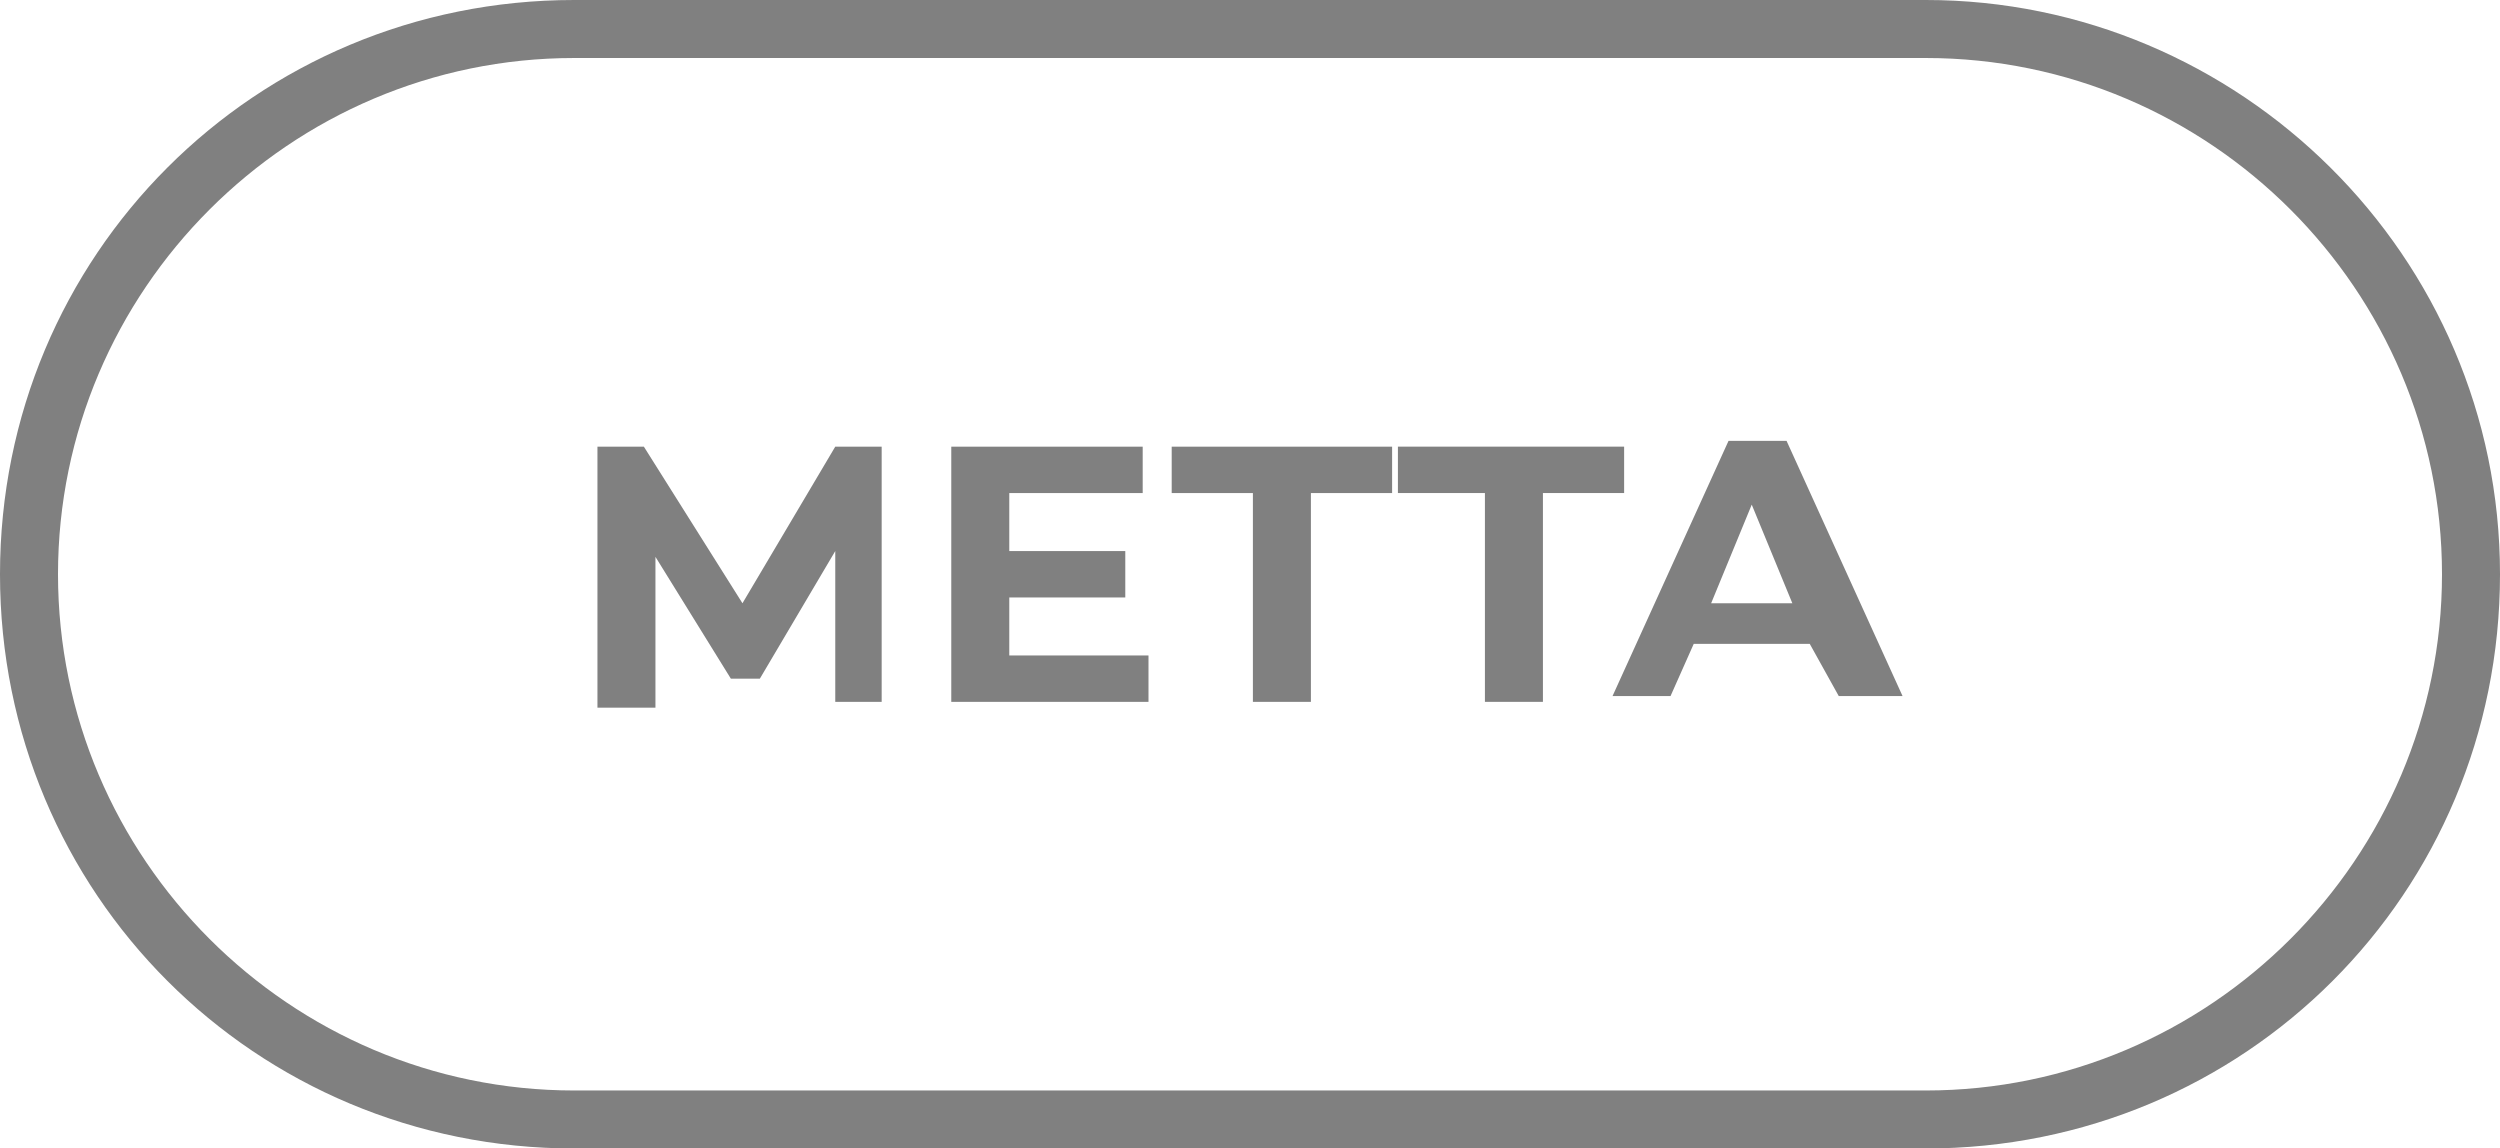
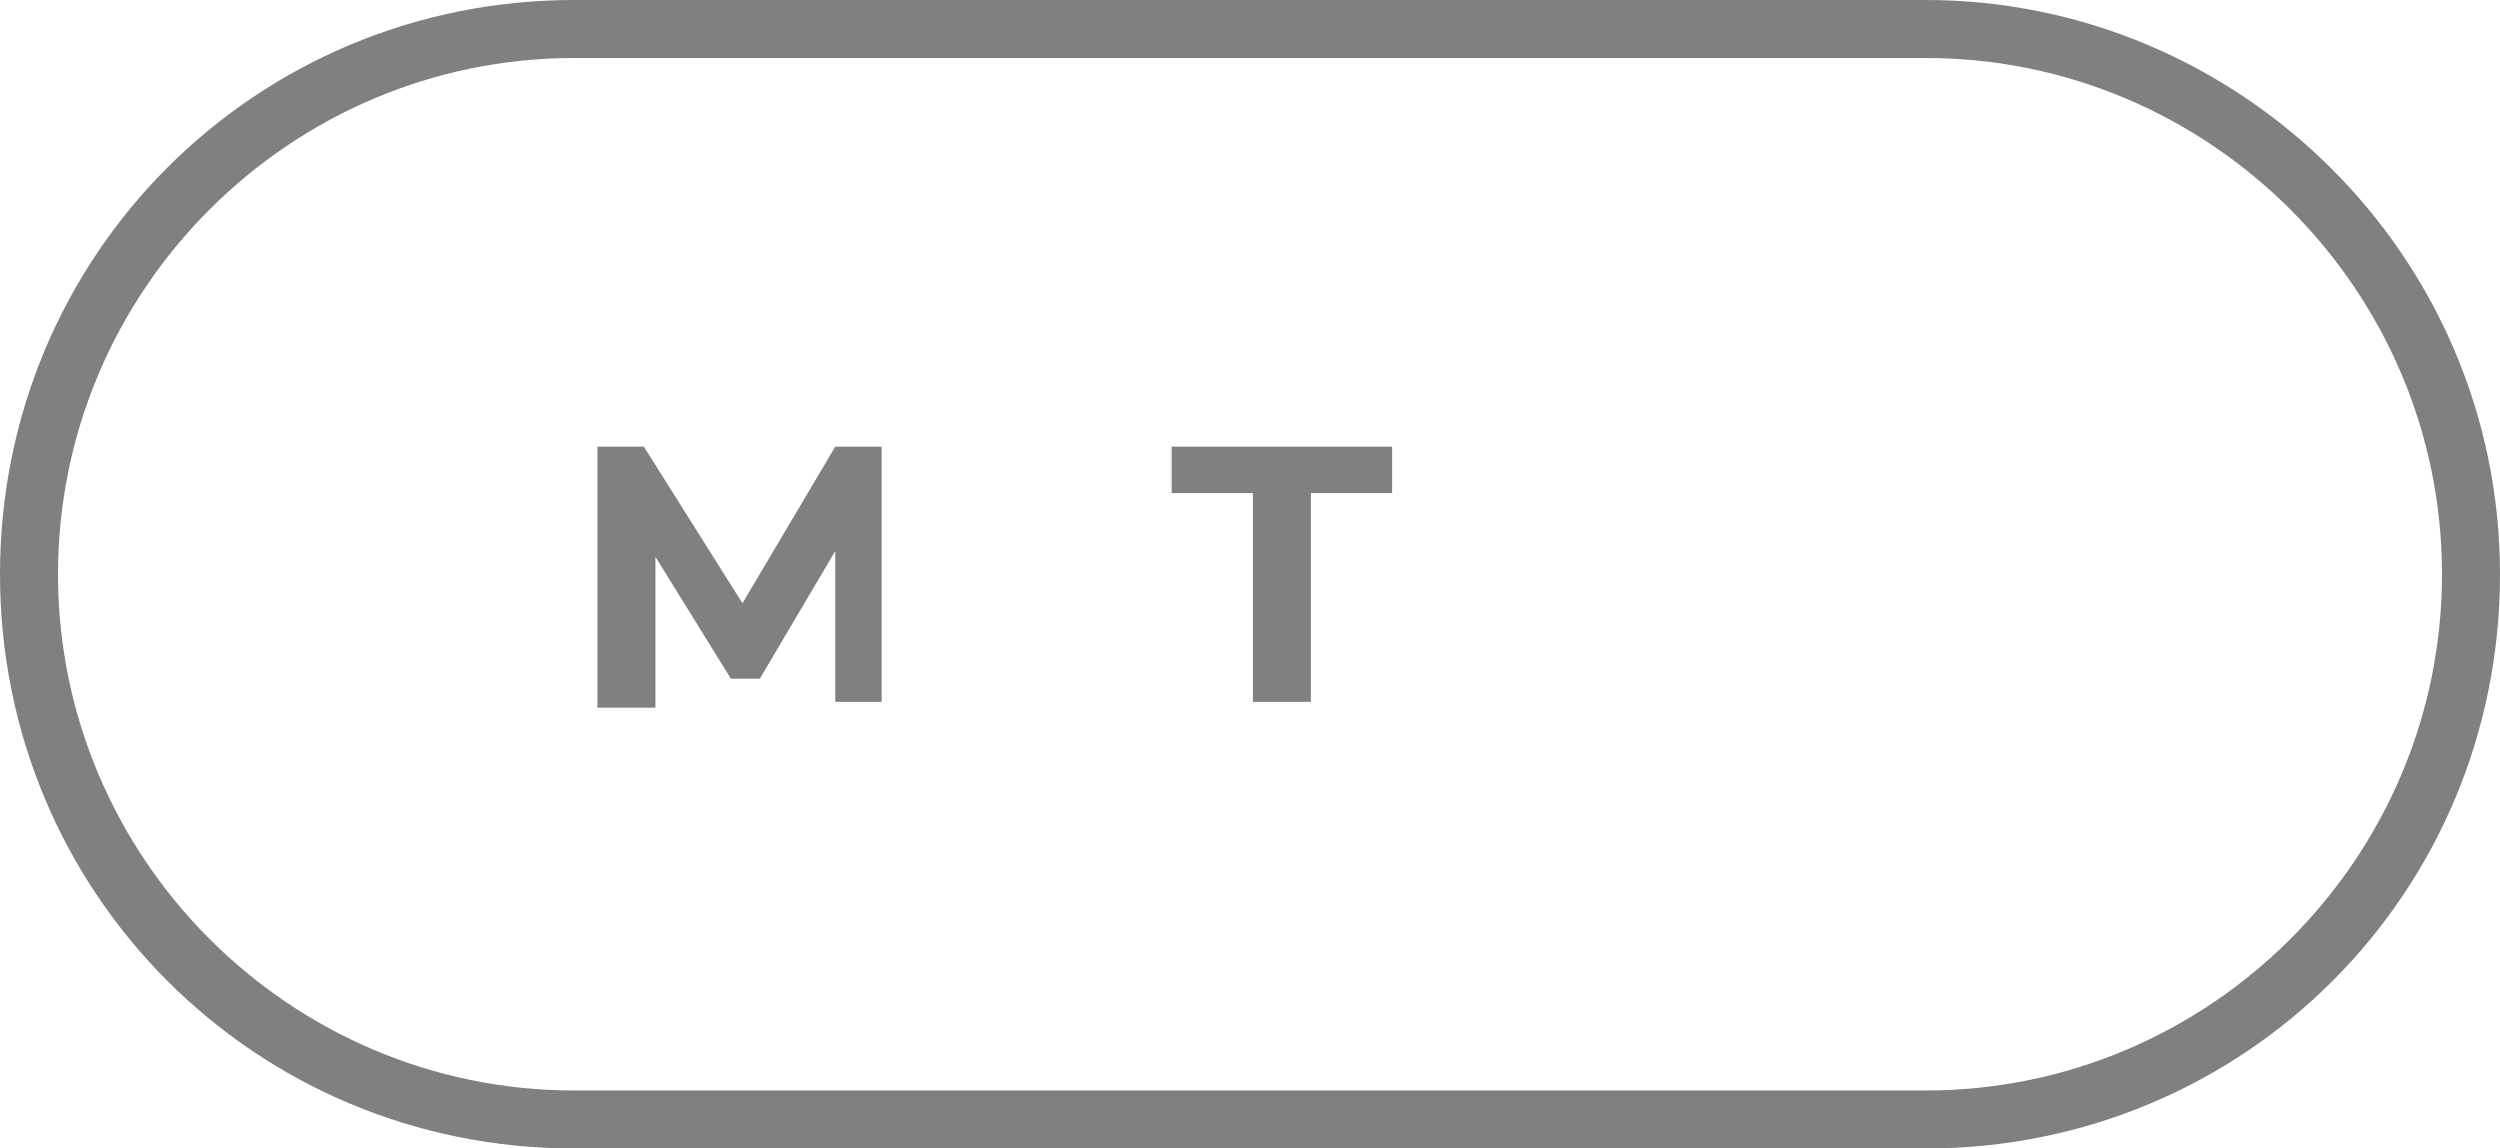
<svg xmlns="http://www.w3.org/2000/svg" version="1.1" id="artwork" x="0px" y="0px" viewBox="0 0 43.1 19.8" style="enable-background:new 0 0 43.1 19.8;" xml:space="preserve">
  <style type="text/css">
	.st0{fill:#808080;}
</style>
  <g>
    <g>
      <path class="st0" d="M33.2,1c4.9,0,8.9,4,8.9,8.9s-4,8.9-8.9,8.9H9.9C5,18.8,1,14.8,1,9.9C1,5,5,1,9.9,1H33.2 M33.2,0H9.9    C4.4,0,0,4.4,0,9.9v0c0,5.5,4.4,9.9,9.9,9.9h23.3c5.5,0,9.9-4.4,9.9-9.9v0C43.1,4.4,38.6,0,33.2,0L33.2,0z" />
    </g>
    <g>
      <path class="st0" d="M14.4,12.1l0-2.6l-1.3,2.2h-0.5l-1.3-2.1v2.6h-1V7.7h0.8l1.7,2.7l1.6-2.7h0.8l0,4.4H14.4z" />
-       <path class="st0" d="M19.8,11.3v0.8h-3.4V7.7h3.3v0.8h-2.3v1h2v0.8h-2v1H19.8z" />
      <path class="st0" d="M21.6,8.5h-1.4V7.7H24v0.8h-1.4v3.6h-1V8.5z" />
-       <path class="st0" d="M25.5,8.5h-1.4V7.7H28v0.8h-1.4v3.6h-1V8.5z" />
-       <path class="st0" d="M31.2,11.1h-2l-0.4,0.9h-1l2-4.4h1l2,4.4h-1.1L31.2,11.1z M30.9,10.4l-0.7-1.7l-0.7,1.7H30.9z" />
    </g>
  </g>
</svg>